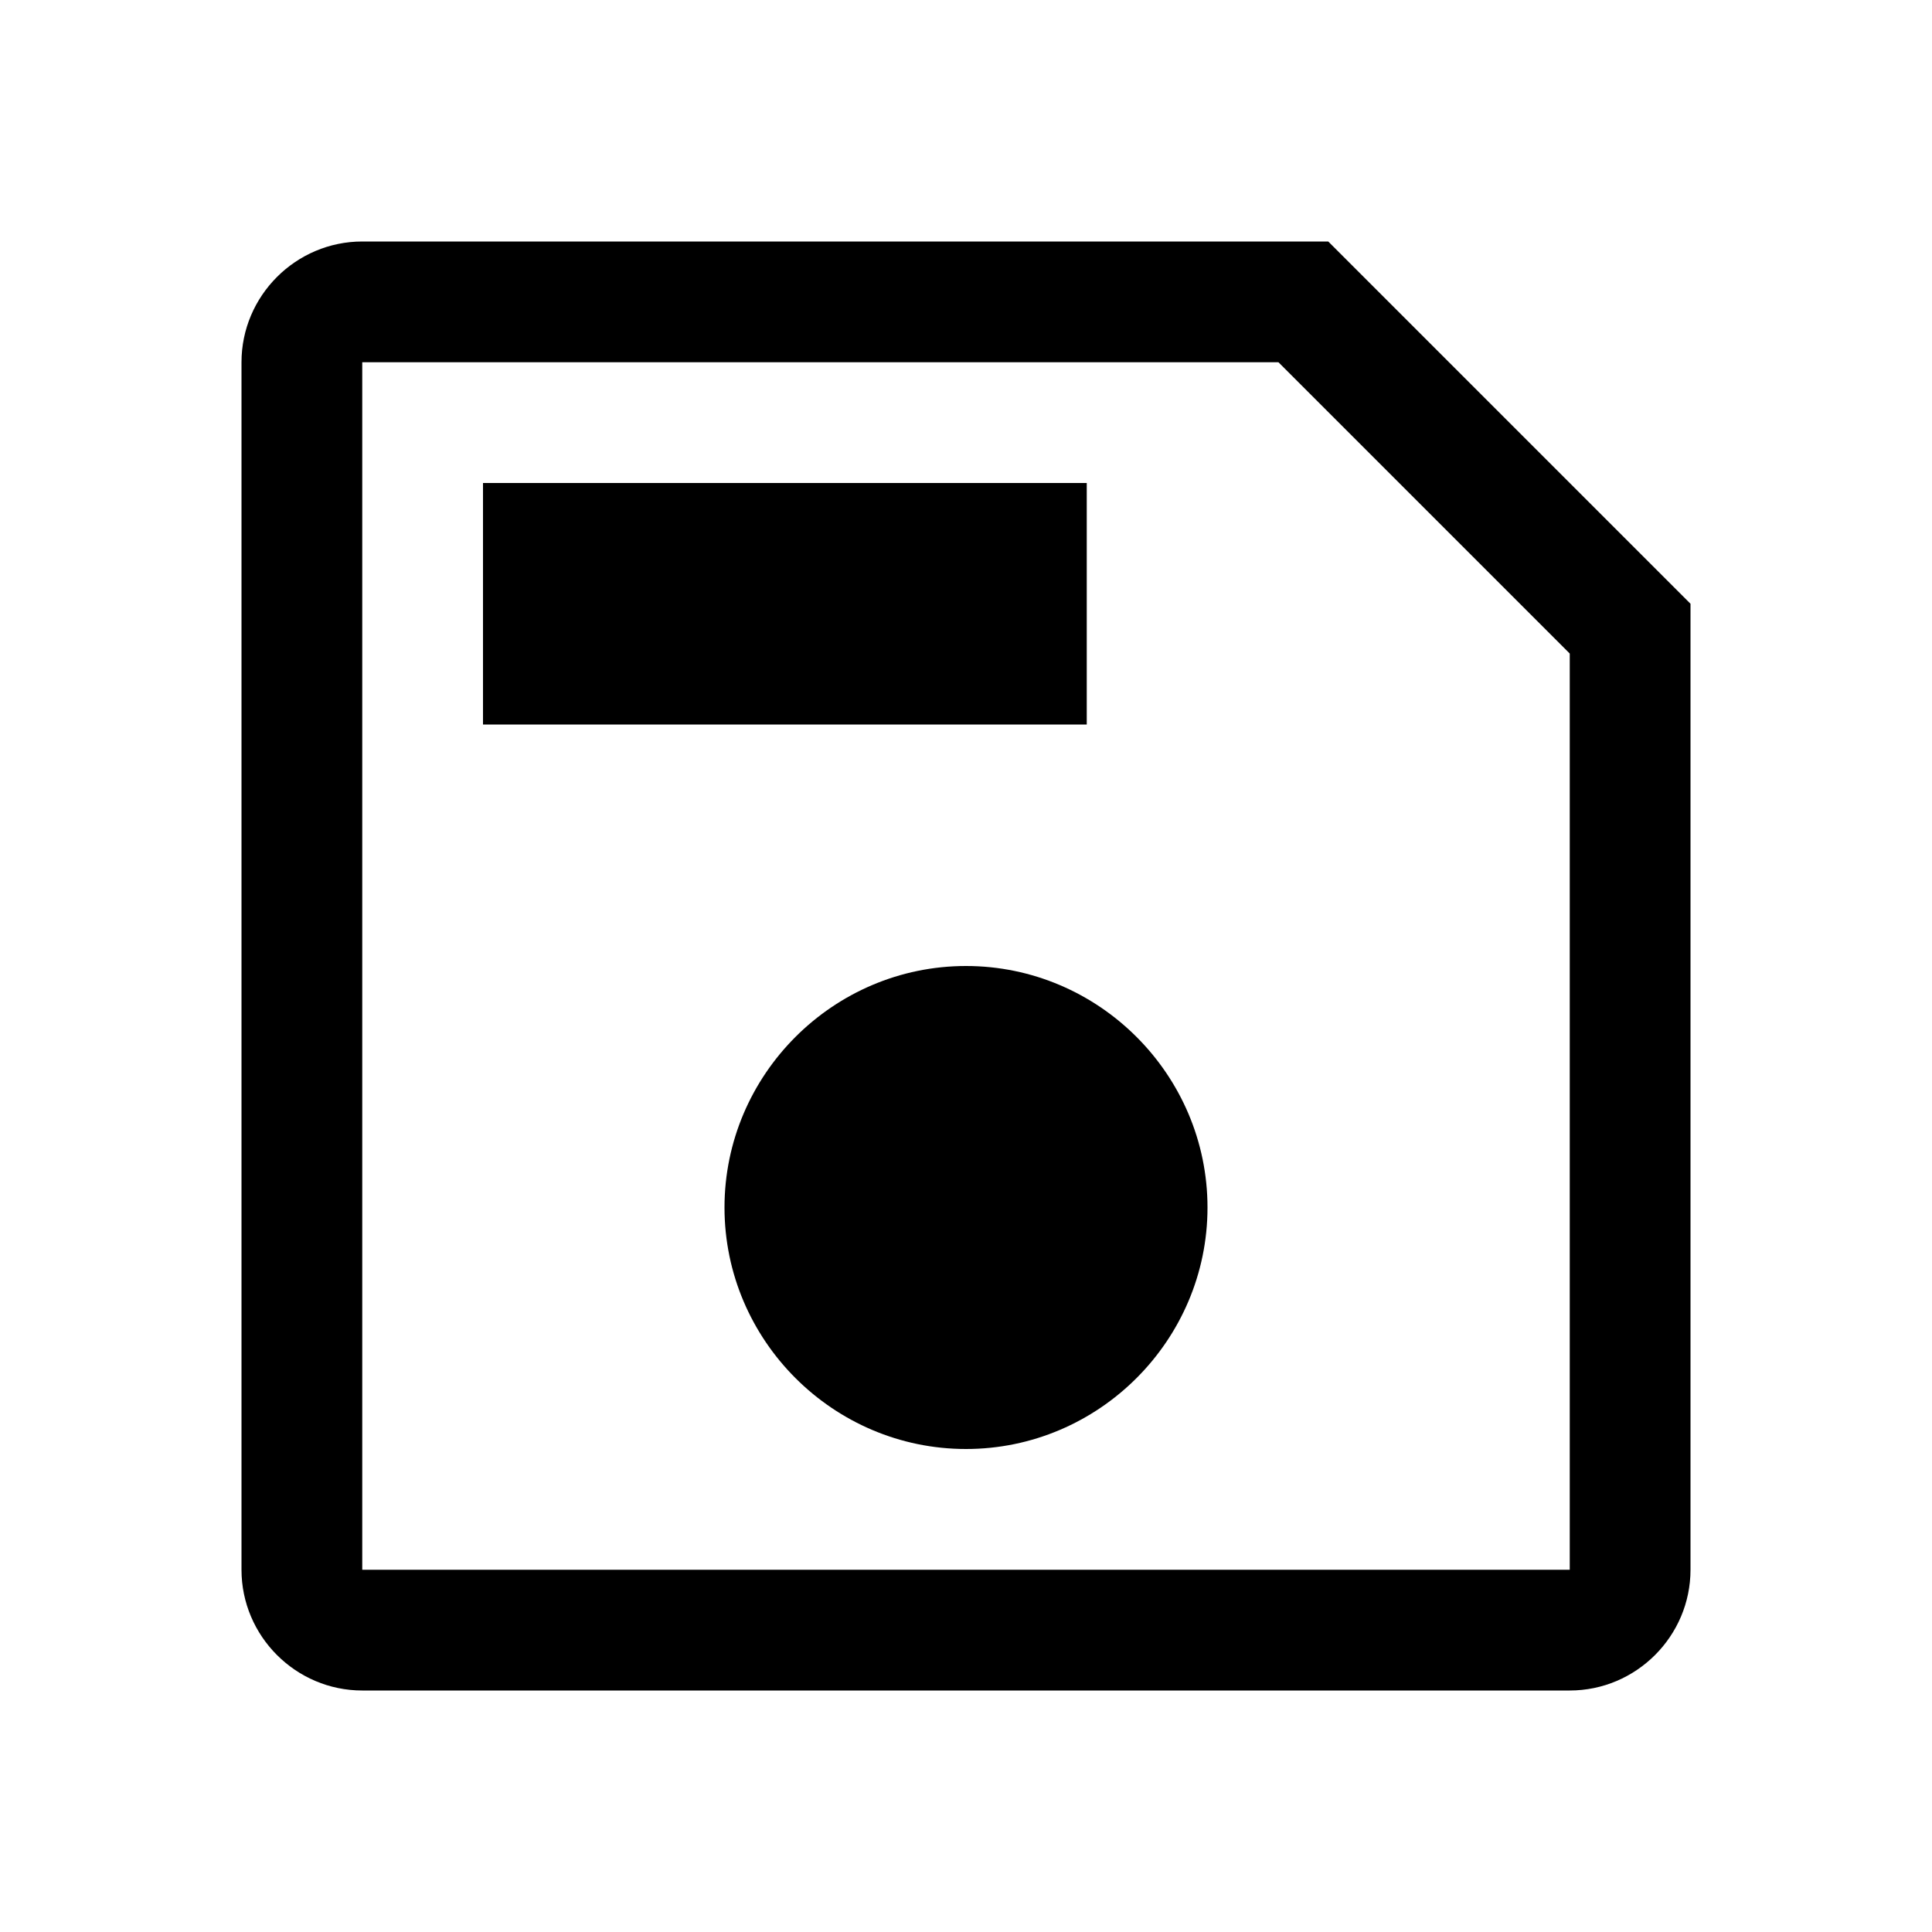
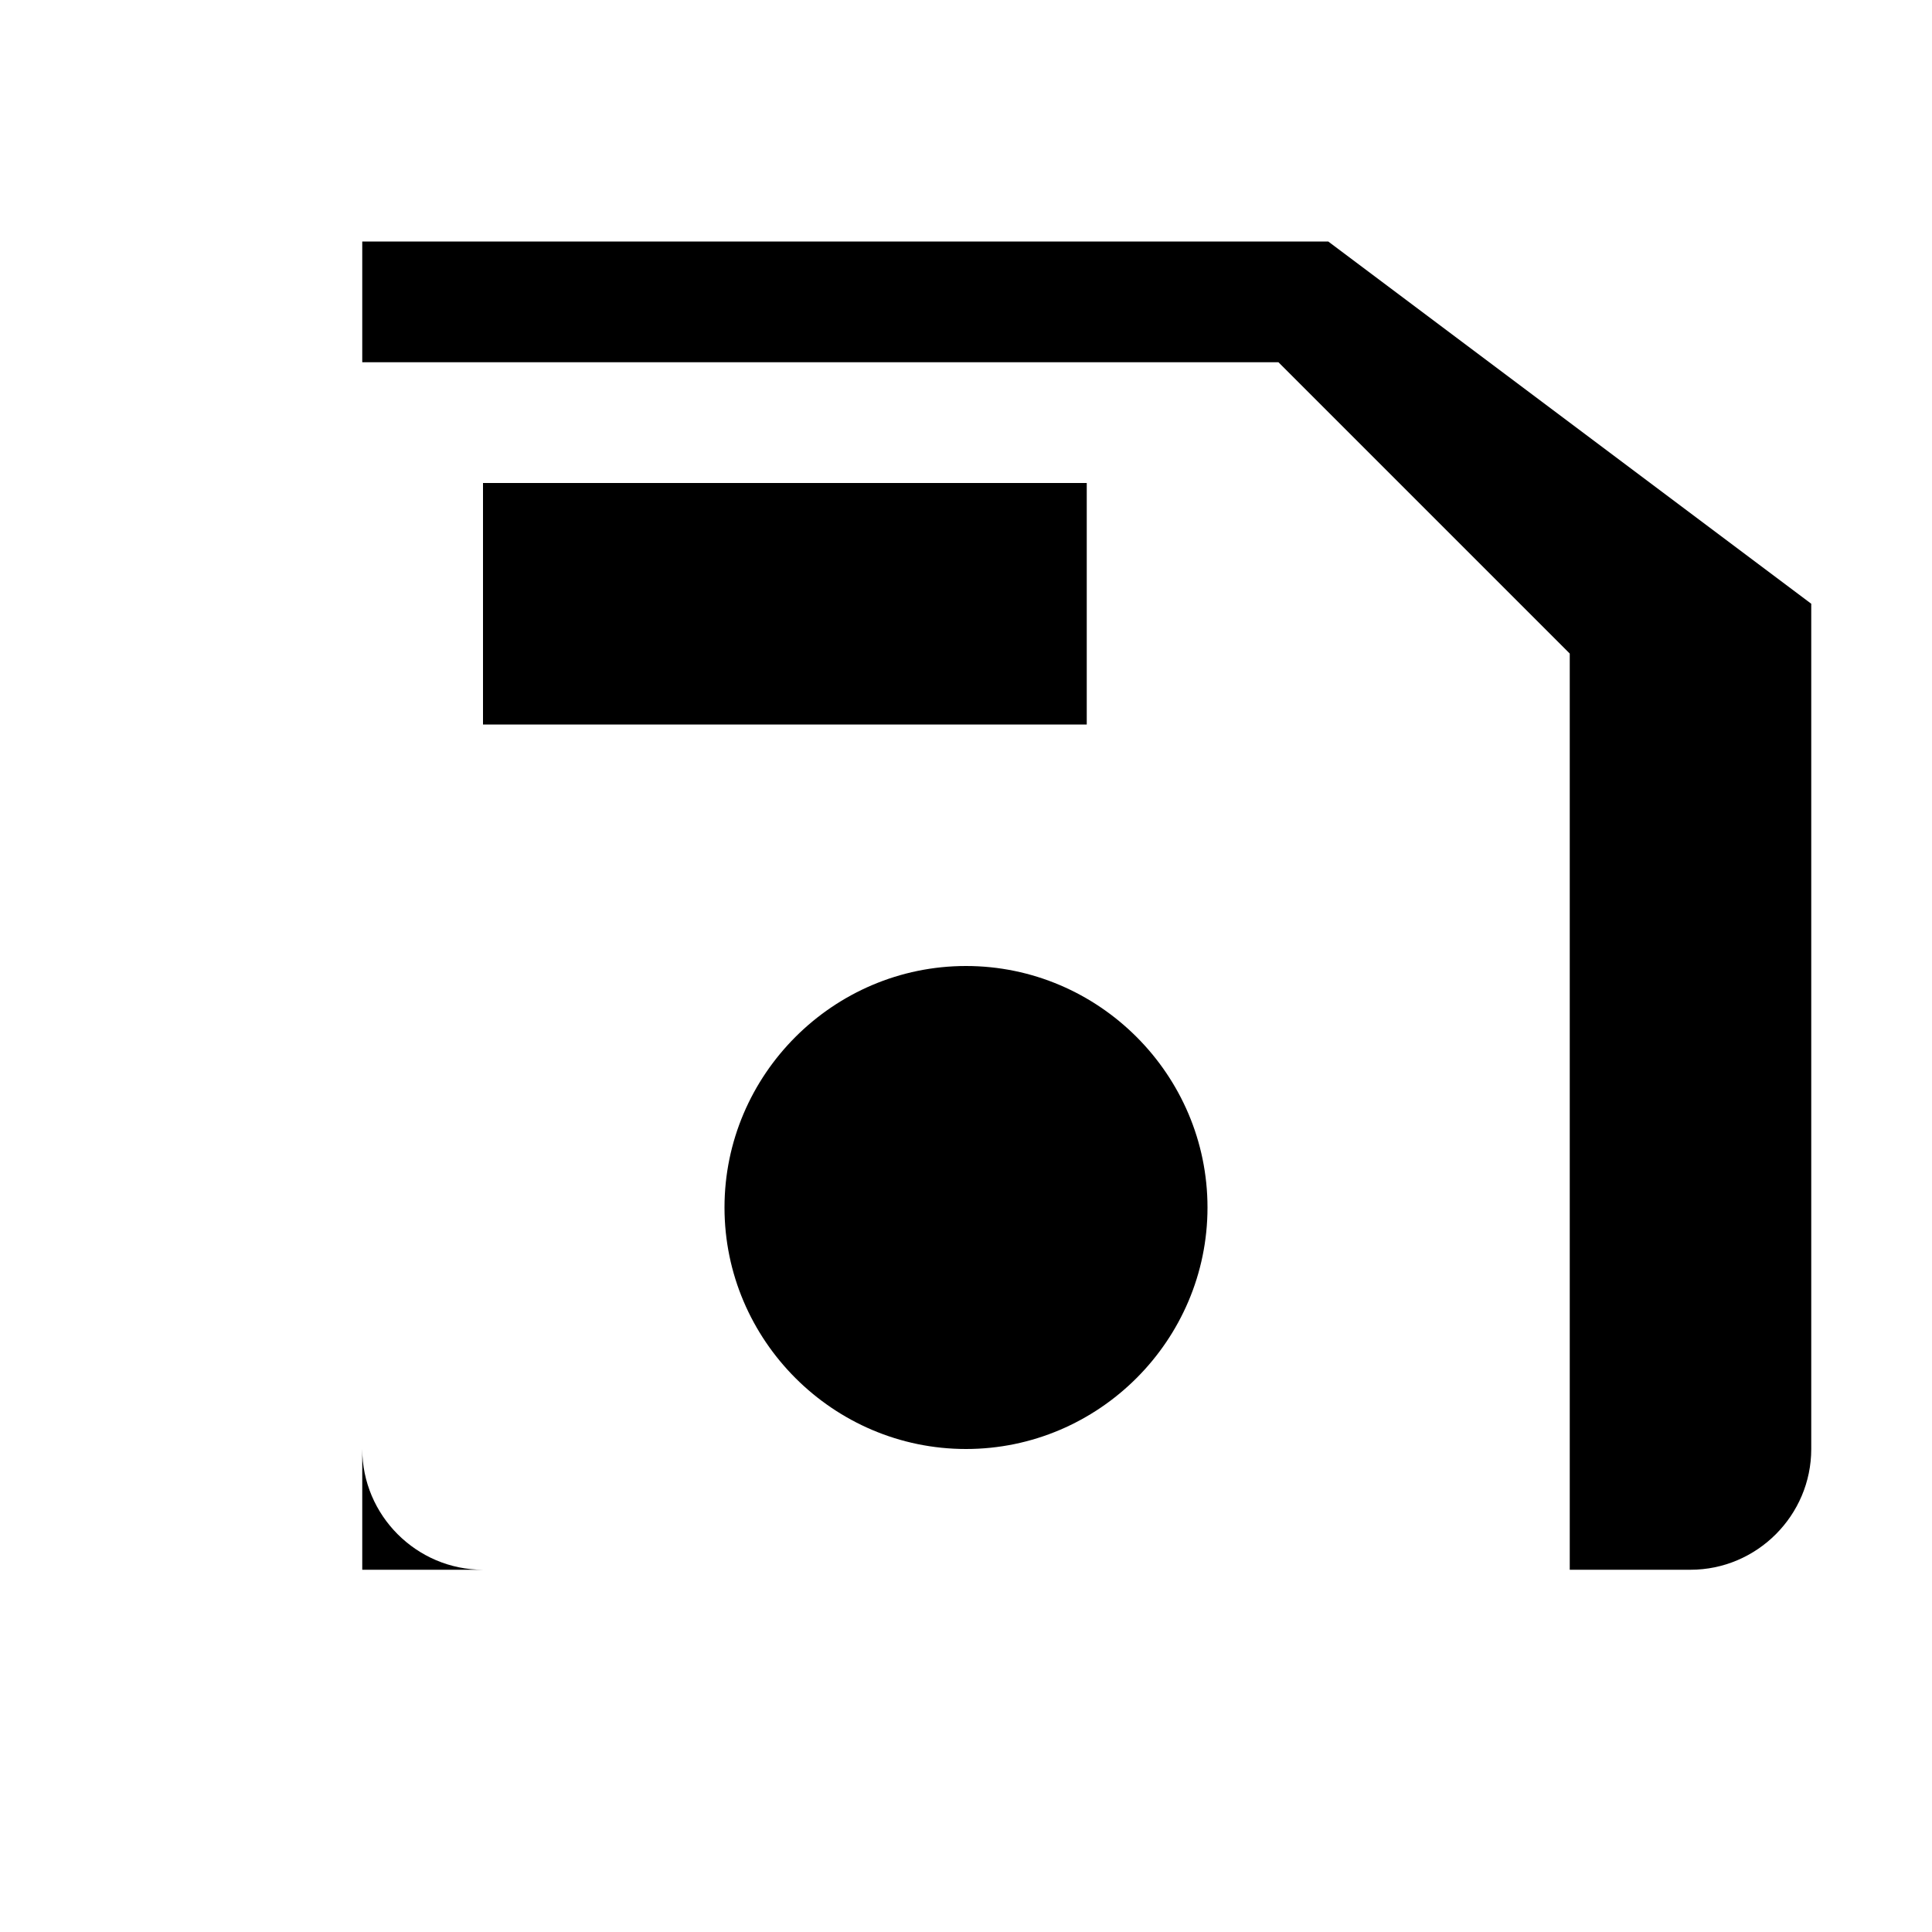
<svg xmlns="http://www.w3.org/2000/svg" t="1688308346218" class="icon" viewBox="0 0 1024 1024" version="1.1" p-id="13273" width="200" height="200">
-   <path d="M677.6 192L832 346.4V832H192V192h485.6m26.4-64H192c-35.2 0-64 28.8-64 64v640c0 35.2 28.8 64 64 64h640c35.2 0 64-28.8 64-64V320L704 128zM256 256h320v128H256V256z m256 512c-70.4 0-128-57.6-128-128s57.6-128 128-128 128 57.6 128 128-57.6 128-128 128z" p-id="13274" />
+   <path d="M677.6 192L832 346.4V832H192V192h485.6m26.4-64H192v640c0 35.2 28.8 64 64 64h640c35.2 0 64-28.8 64-64V320L704 128zM256 256h320v128H256V256z m256 512c-70.4 0-128-57.6-128-128s57.6-128 128-128 128 57.6 128 128-57.6 128-128 128z" p-id="13274" />
</svg>